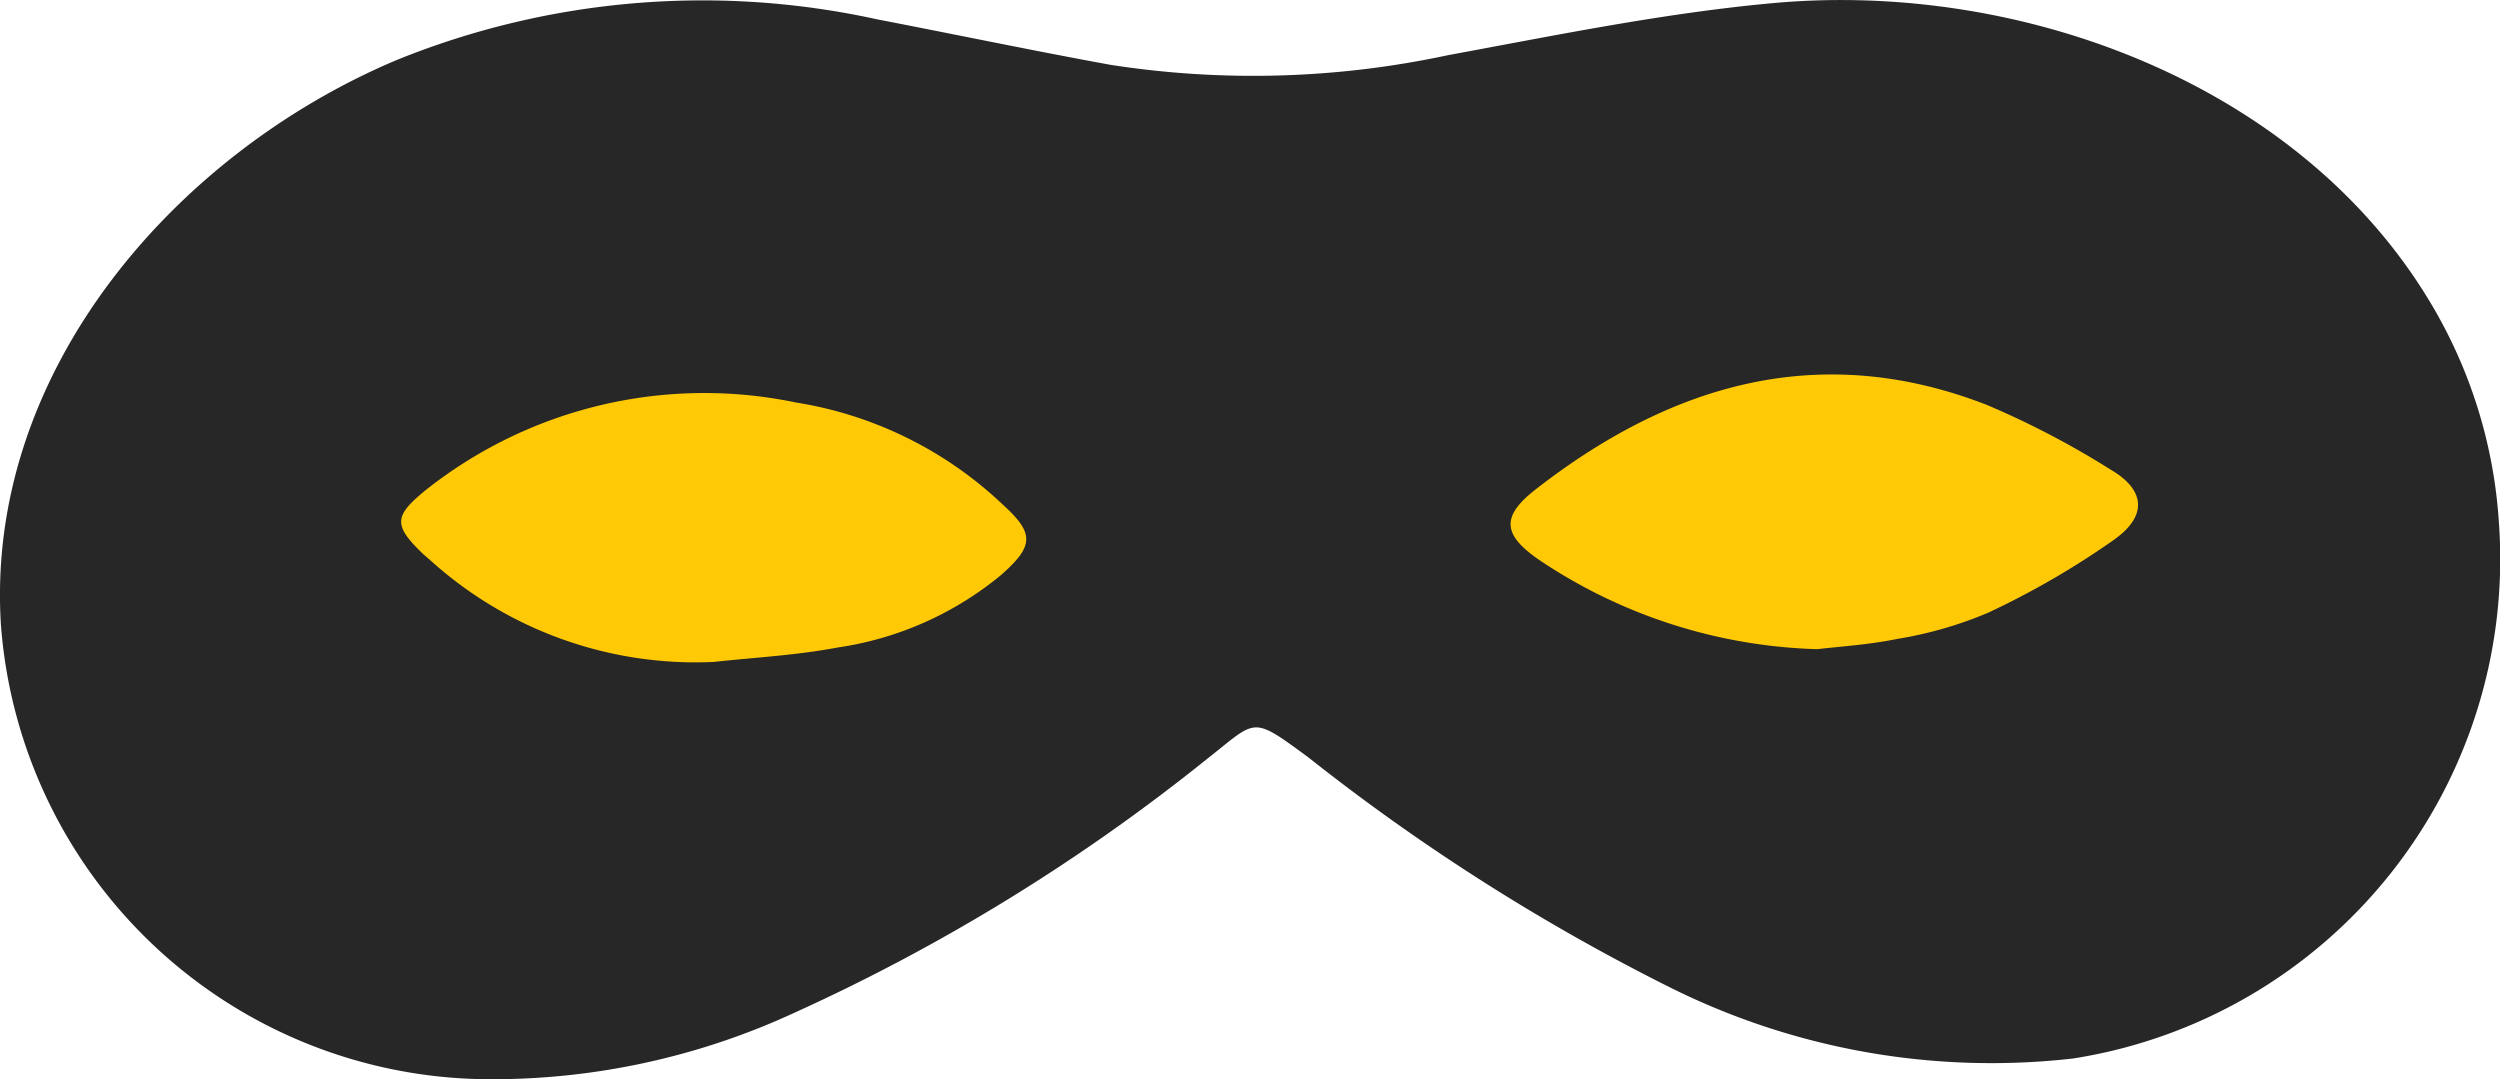
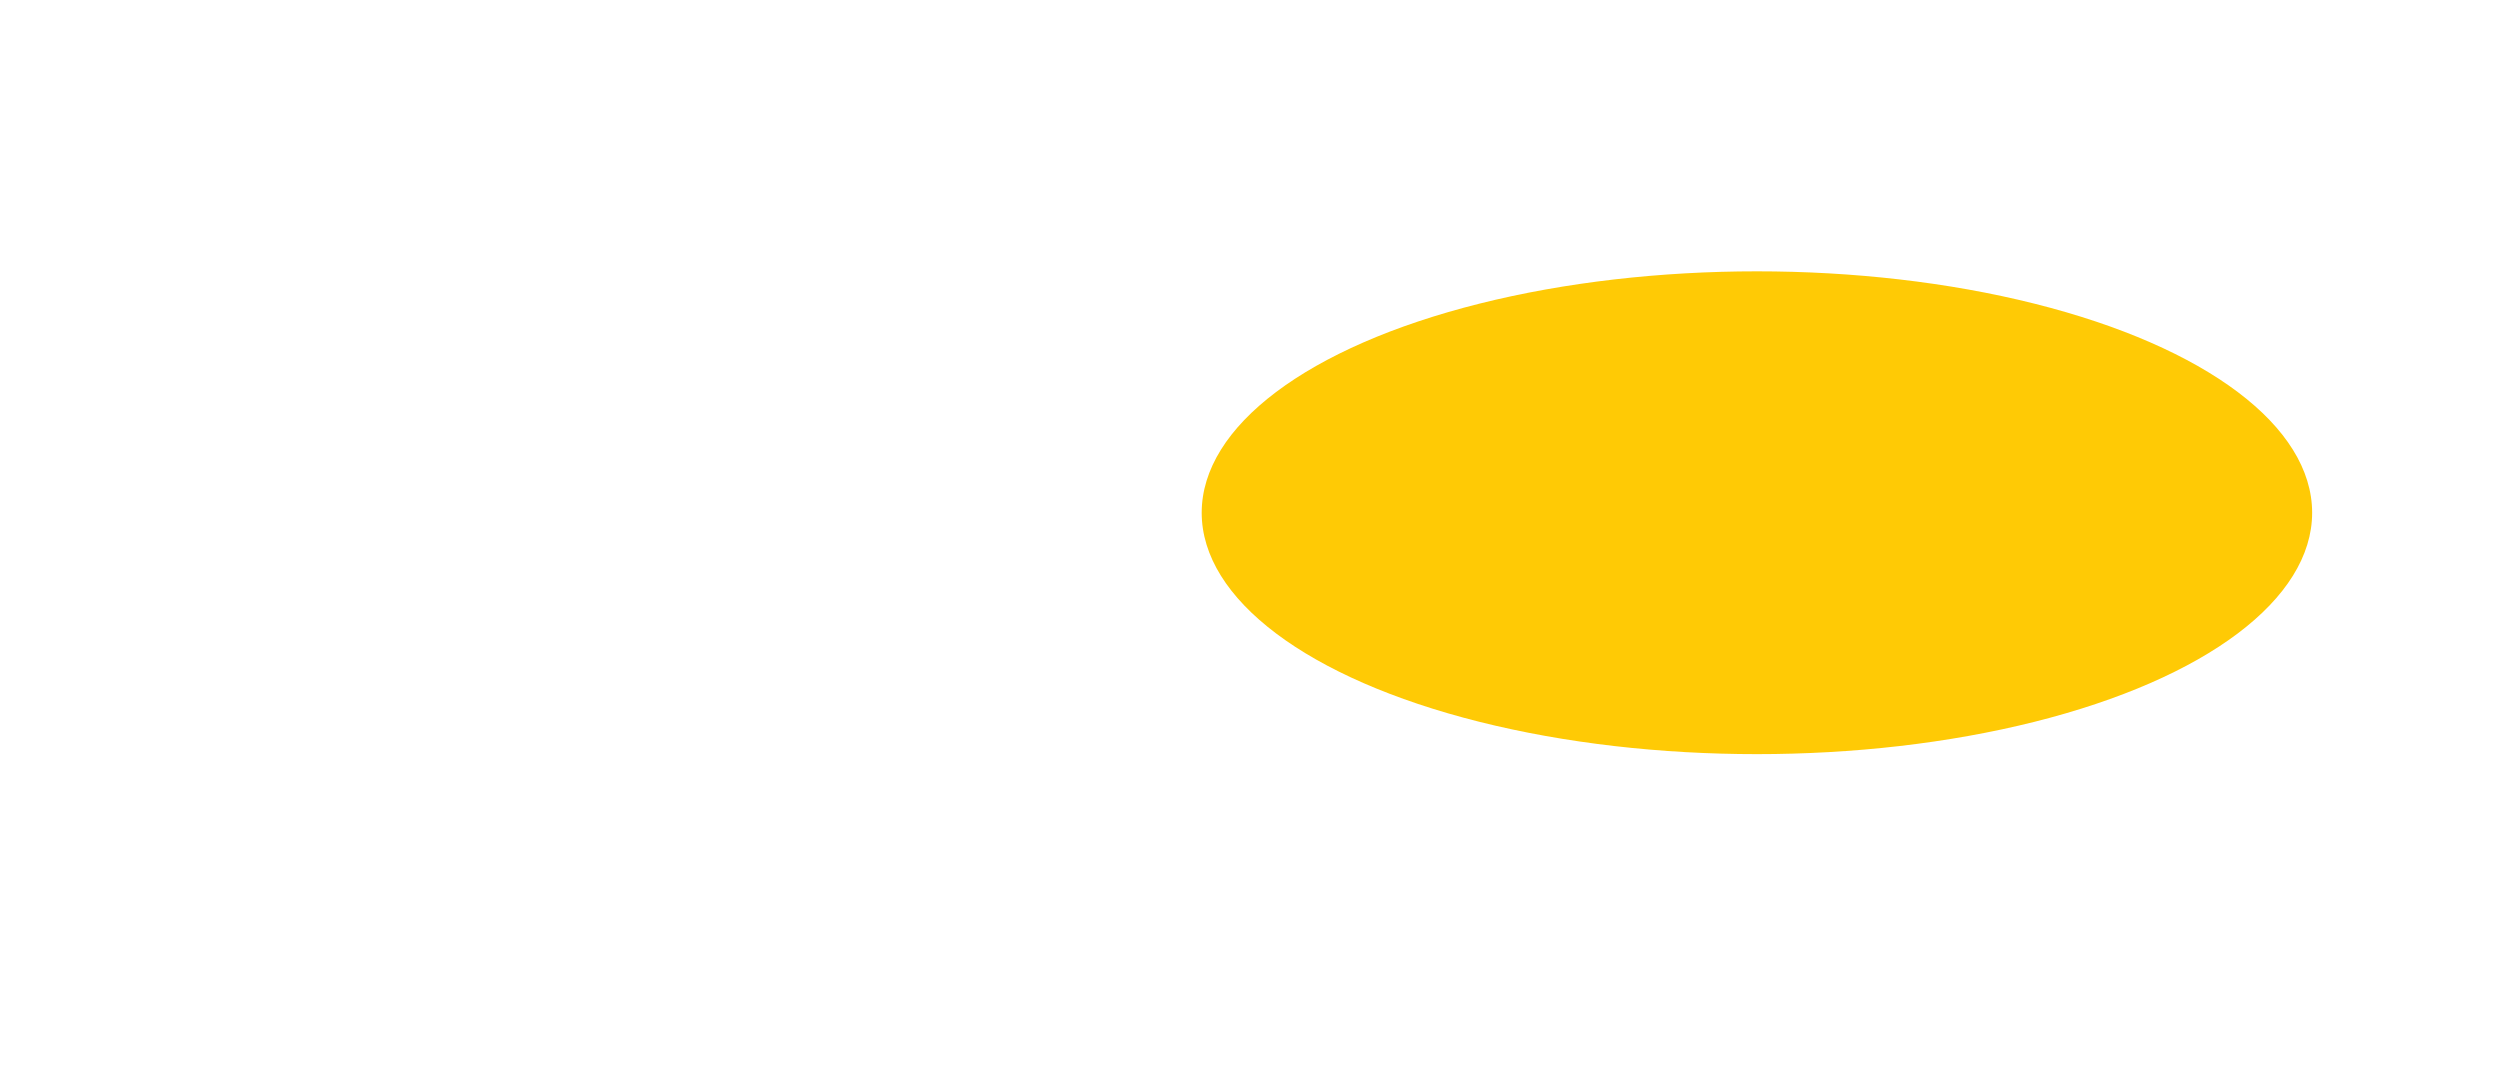
<svg xmlns="http://www.w3.org/2000/svg" width="51.781" height="22.356" viewBox="0 0 51.781 22.356">
  <defs>
    <style>.a{fill:#272727;}.b{fill:#ffca05;}.c{clip-path:url(#a);}</style>
    <clipPath id="a">
      <rect class="a" width="51.781" height="22.356" />
    </clipPath>
  </defs>
  <g transform="translate(-246.11 -643.38)">
-     <ellipse class="b" cx="11.5" cy="5" rx="11.5" ry="5" transform="translate(249 649)" />
    <ellipse class="b" cx="11.5" cy="5" rx="11.5" ry="5" transform="translate(271 649)" />
    <g transform="translate(246.11 643.38)">
      <g class="c">
-         <path class="a" d="M51.76,10.834a10.1,10.1,0,0,0-1.415-4.559C47.625,1.725,41.857-.4,36.741.063c-2.264.205-4.508.667-6.749,1.08a19.245,19.245,0,0,1-6.988.2C21.387,1.048,19.779.711,18.166.4a16.861,16.861,0,0,0-9.951.844C3.639,3.173-.312,7.692.02,12.941a10.173,10.173,0,0,0,10.035,9.412,14.921,14.921,0,0,0,6.421-1.386,39.975,39.975,0,0,0,8.5-5.227c1.072-.839.921-.937,2.128-.05a43.09,43.09,0,0,0,7.46,4.748,14.915,14.915,0,0,0,8.376,1.486A10.47,10.47,0,0,0,51.76,10.834M20.734,11.911a6.872,6.872,0,0,1-3.381,1.5c-.849.161-1.72.207-2.581.3a8.192,8.192,0,0,1-5.844-2.094c-.056-.051-.117-.1-.172-.151-.618-.594-.591-.782.069-1.32a9.286,9.286,0,0,1,7.663-1.809,8.059,8.059,0,0,1,4.274,2.106c.67.608.66.86-.029,1.469m23.078-.749a17.206,17.206,0,0,1-2.627,1.526,8.15,8.15,0,0,1-1.879.543c-.593.123-1.2.158-1.664.214A10.867,10.867,0,0,1,31.885,11.6c-.762-.524-.8-.9-.075-1.465,2.8-2.18,5.881-3.093,9.339-1.75a17.953,17.953,0,0,1,2.578,1.348c.7.412.756.943.084,1.428" transform="translate(-0.001 0)" />
-       </g>
+         </g>
    </g>
  </g>
</svg>